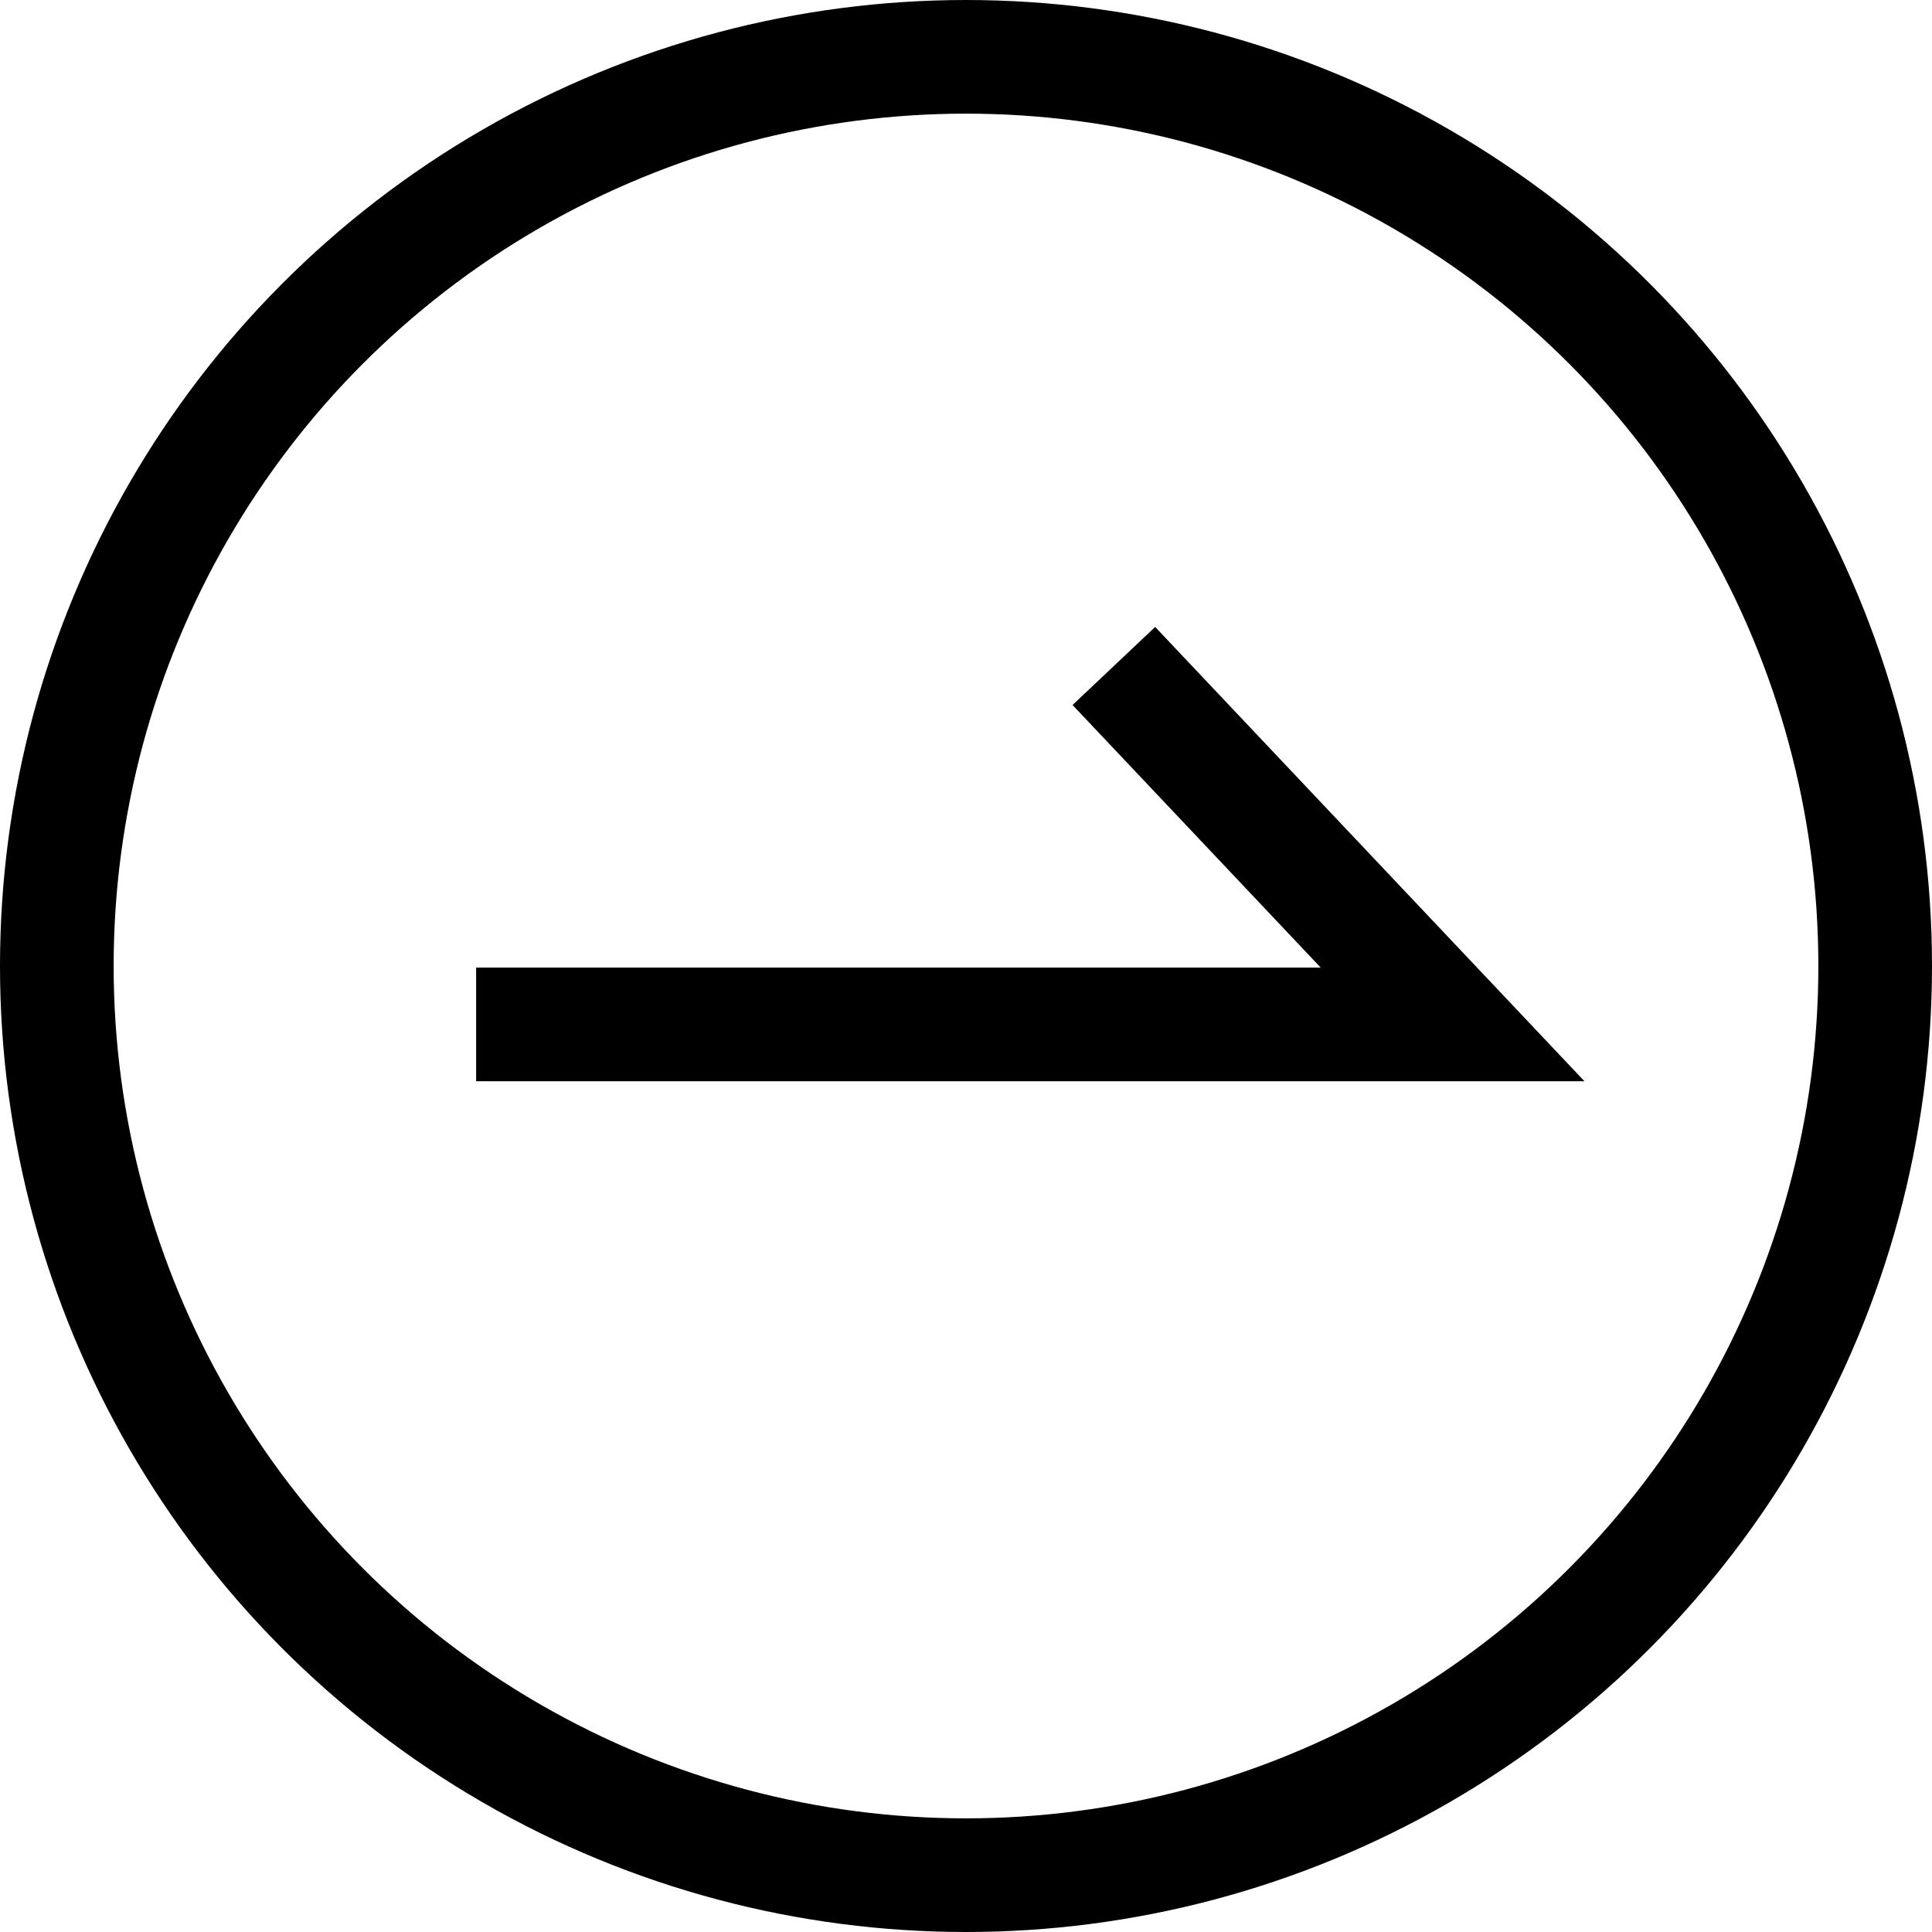
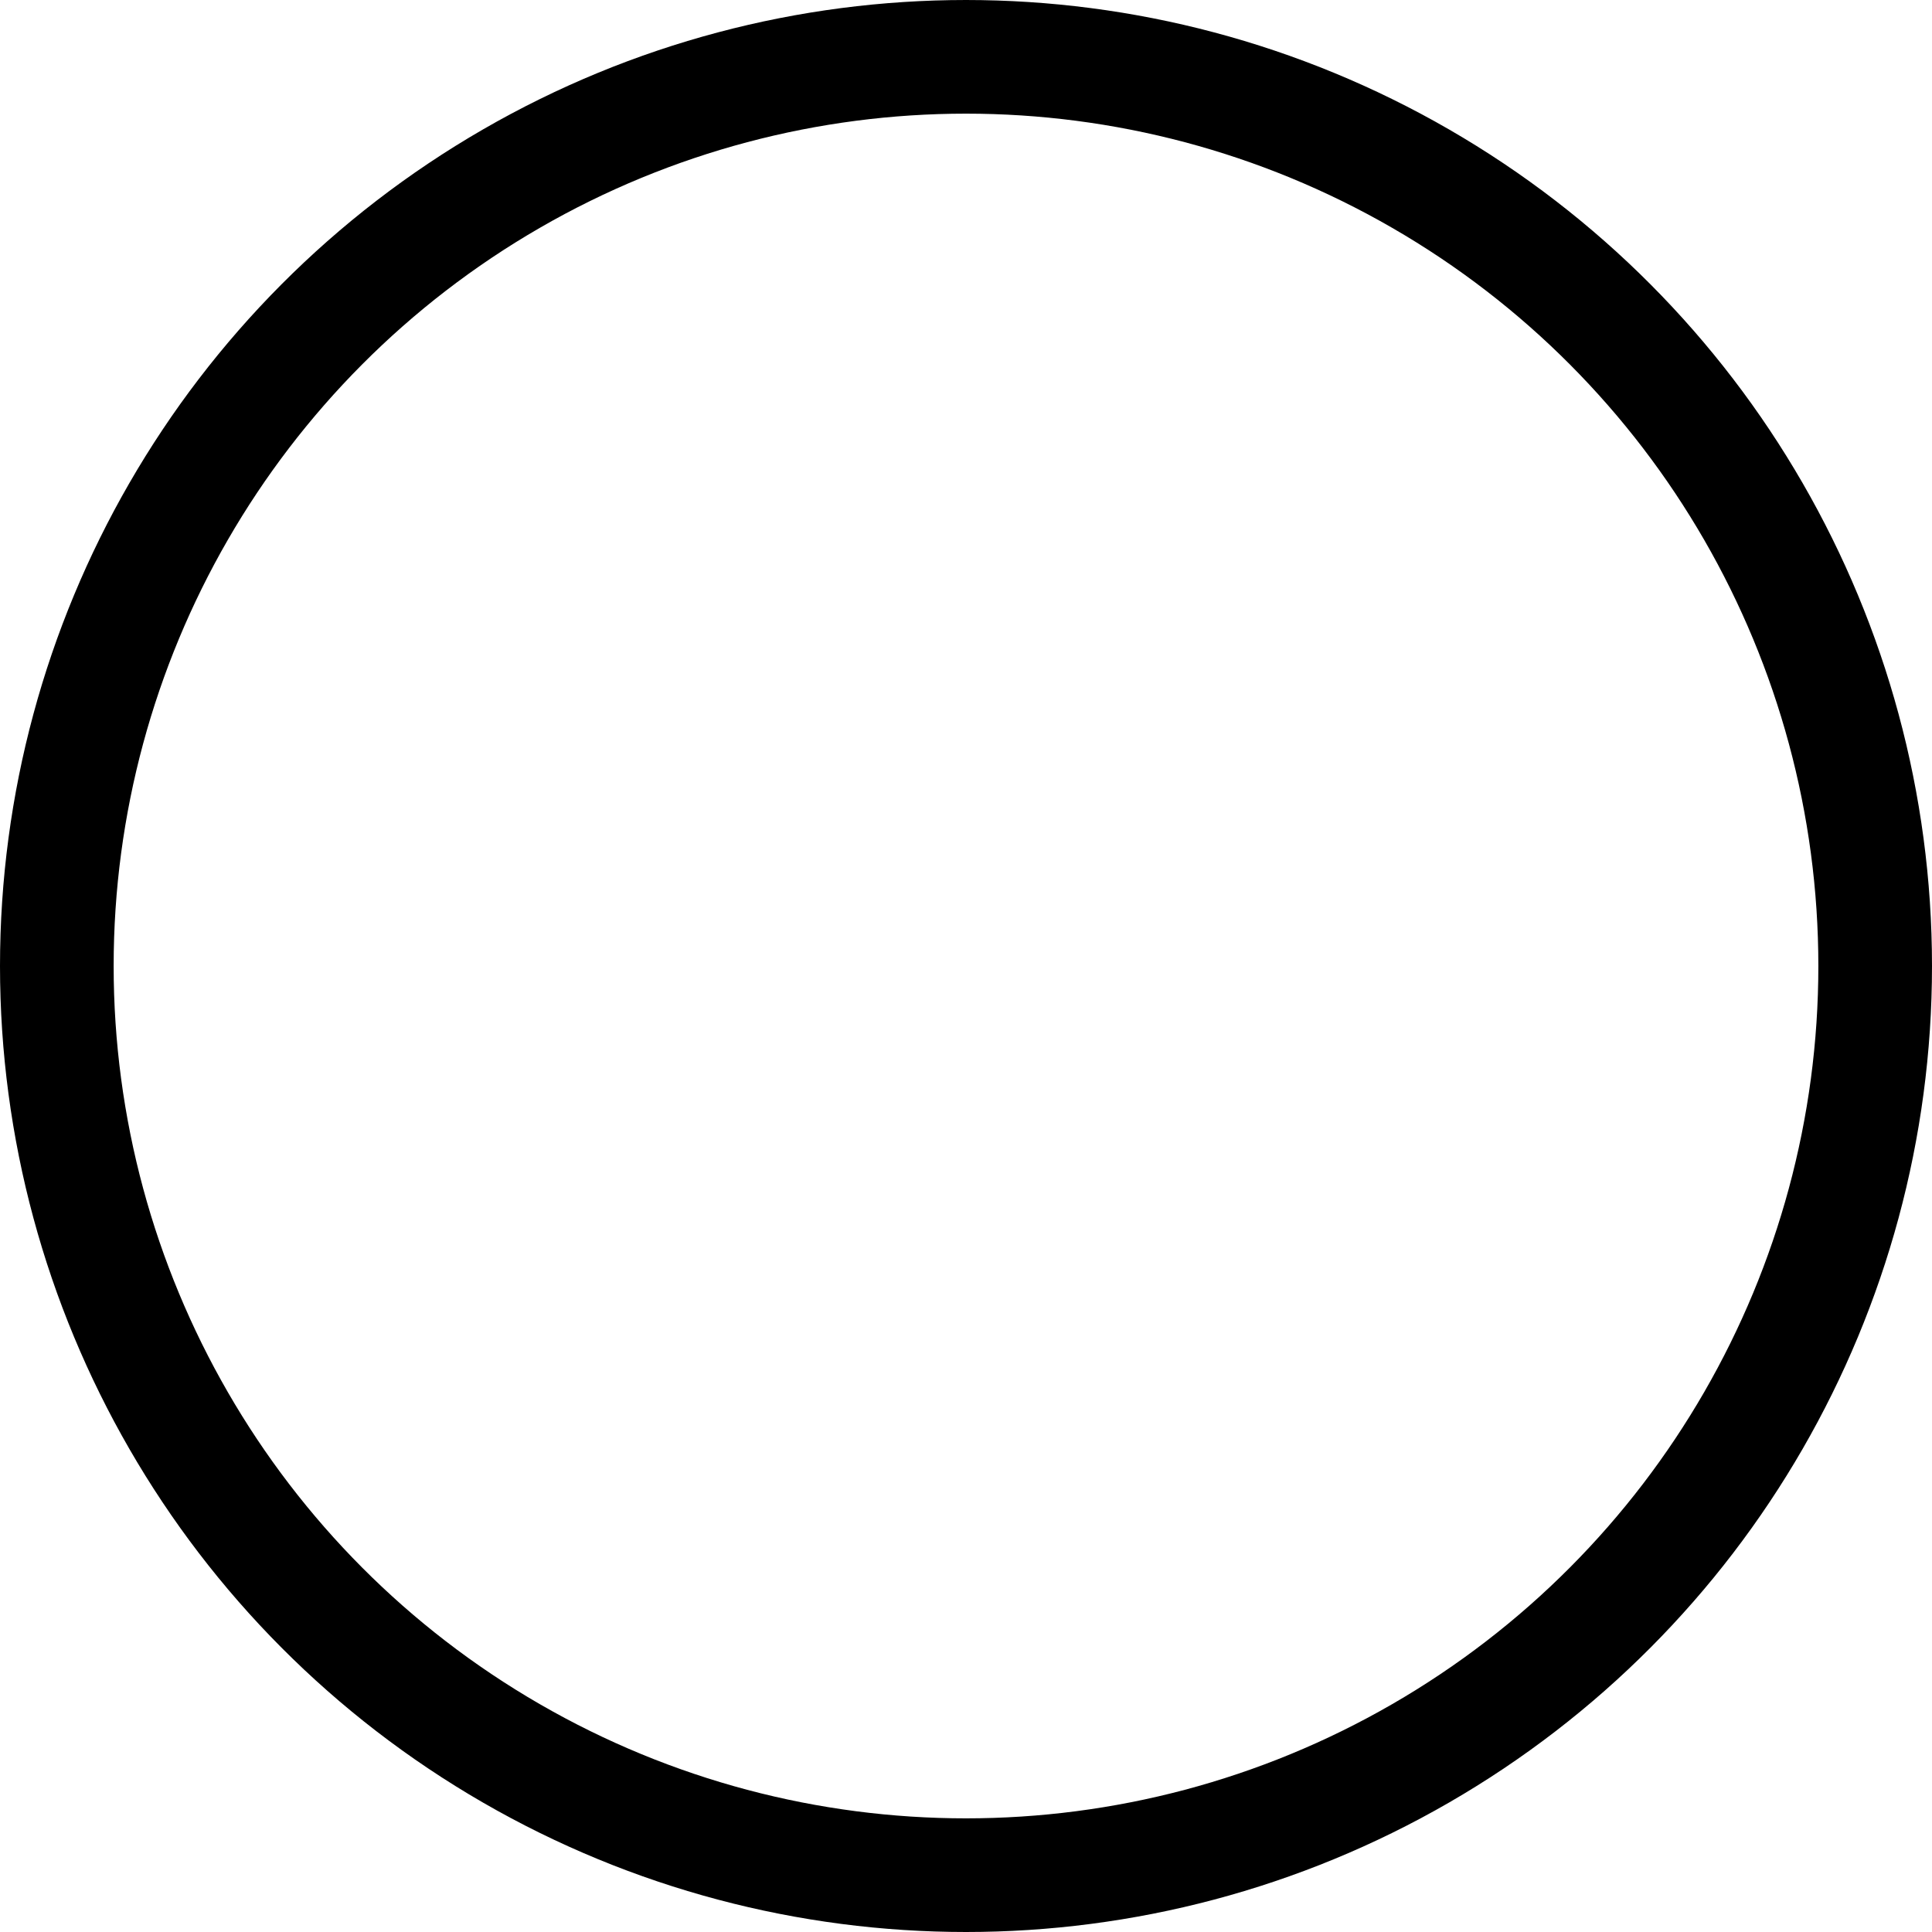
<svg xmlns="http://www.w3.org/2000/svg" width="34" height="34" viewBox="0 0 34 34">
  <g id="グループ_119" data-name="グループ 119" transform="translate(0.346 0.253)">
    <g id="楕円形_1" data-name="楕円形 1" transform="translate(-0.346 -0.253)" fill="none" stroke="#000" stroke-width="2">
      <circle cx="17" cy="17" r="17" stroke="none" />
      <circle cx="17" cy="17" r="16" fill="none" />
    </g>
-     <path id="パス_10" data-name="パス 10" d="M6.308,11.223,0,17.184V0" transform="translate(8.033 17.775) rotate(-90)" fill="none" stroke="#000" stroke-width="2" />
  </g>
</svg>